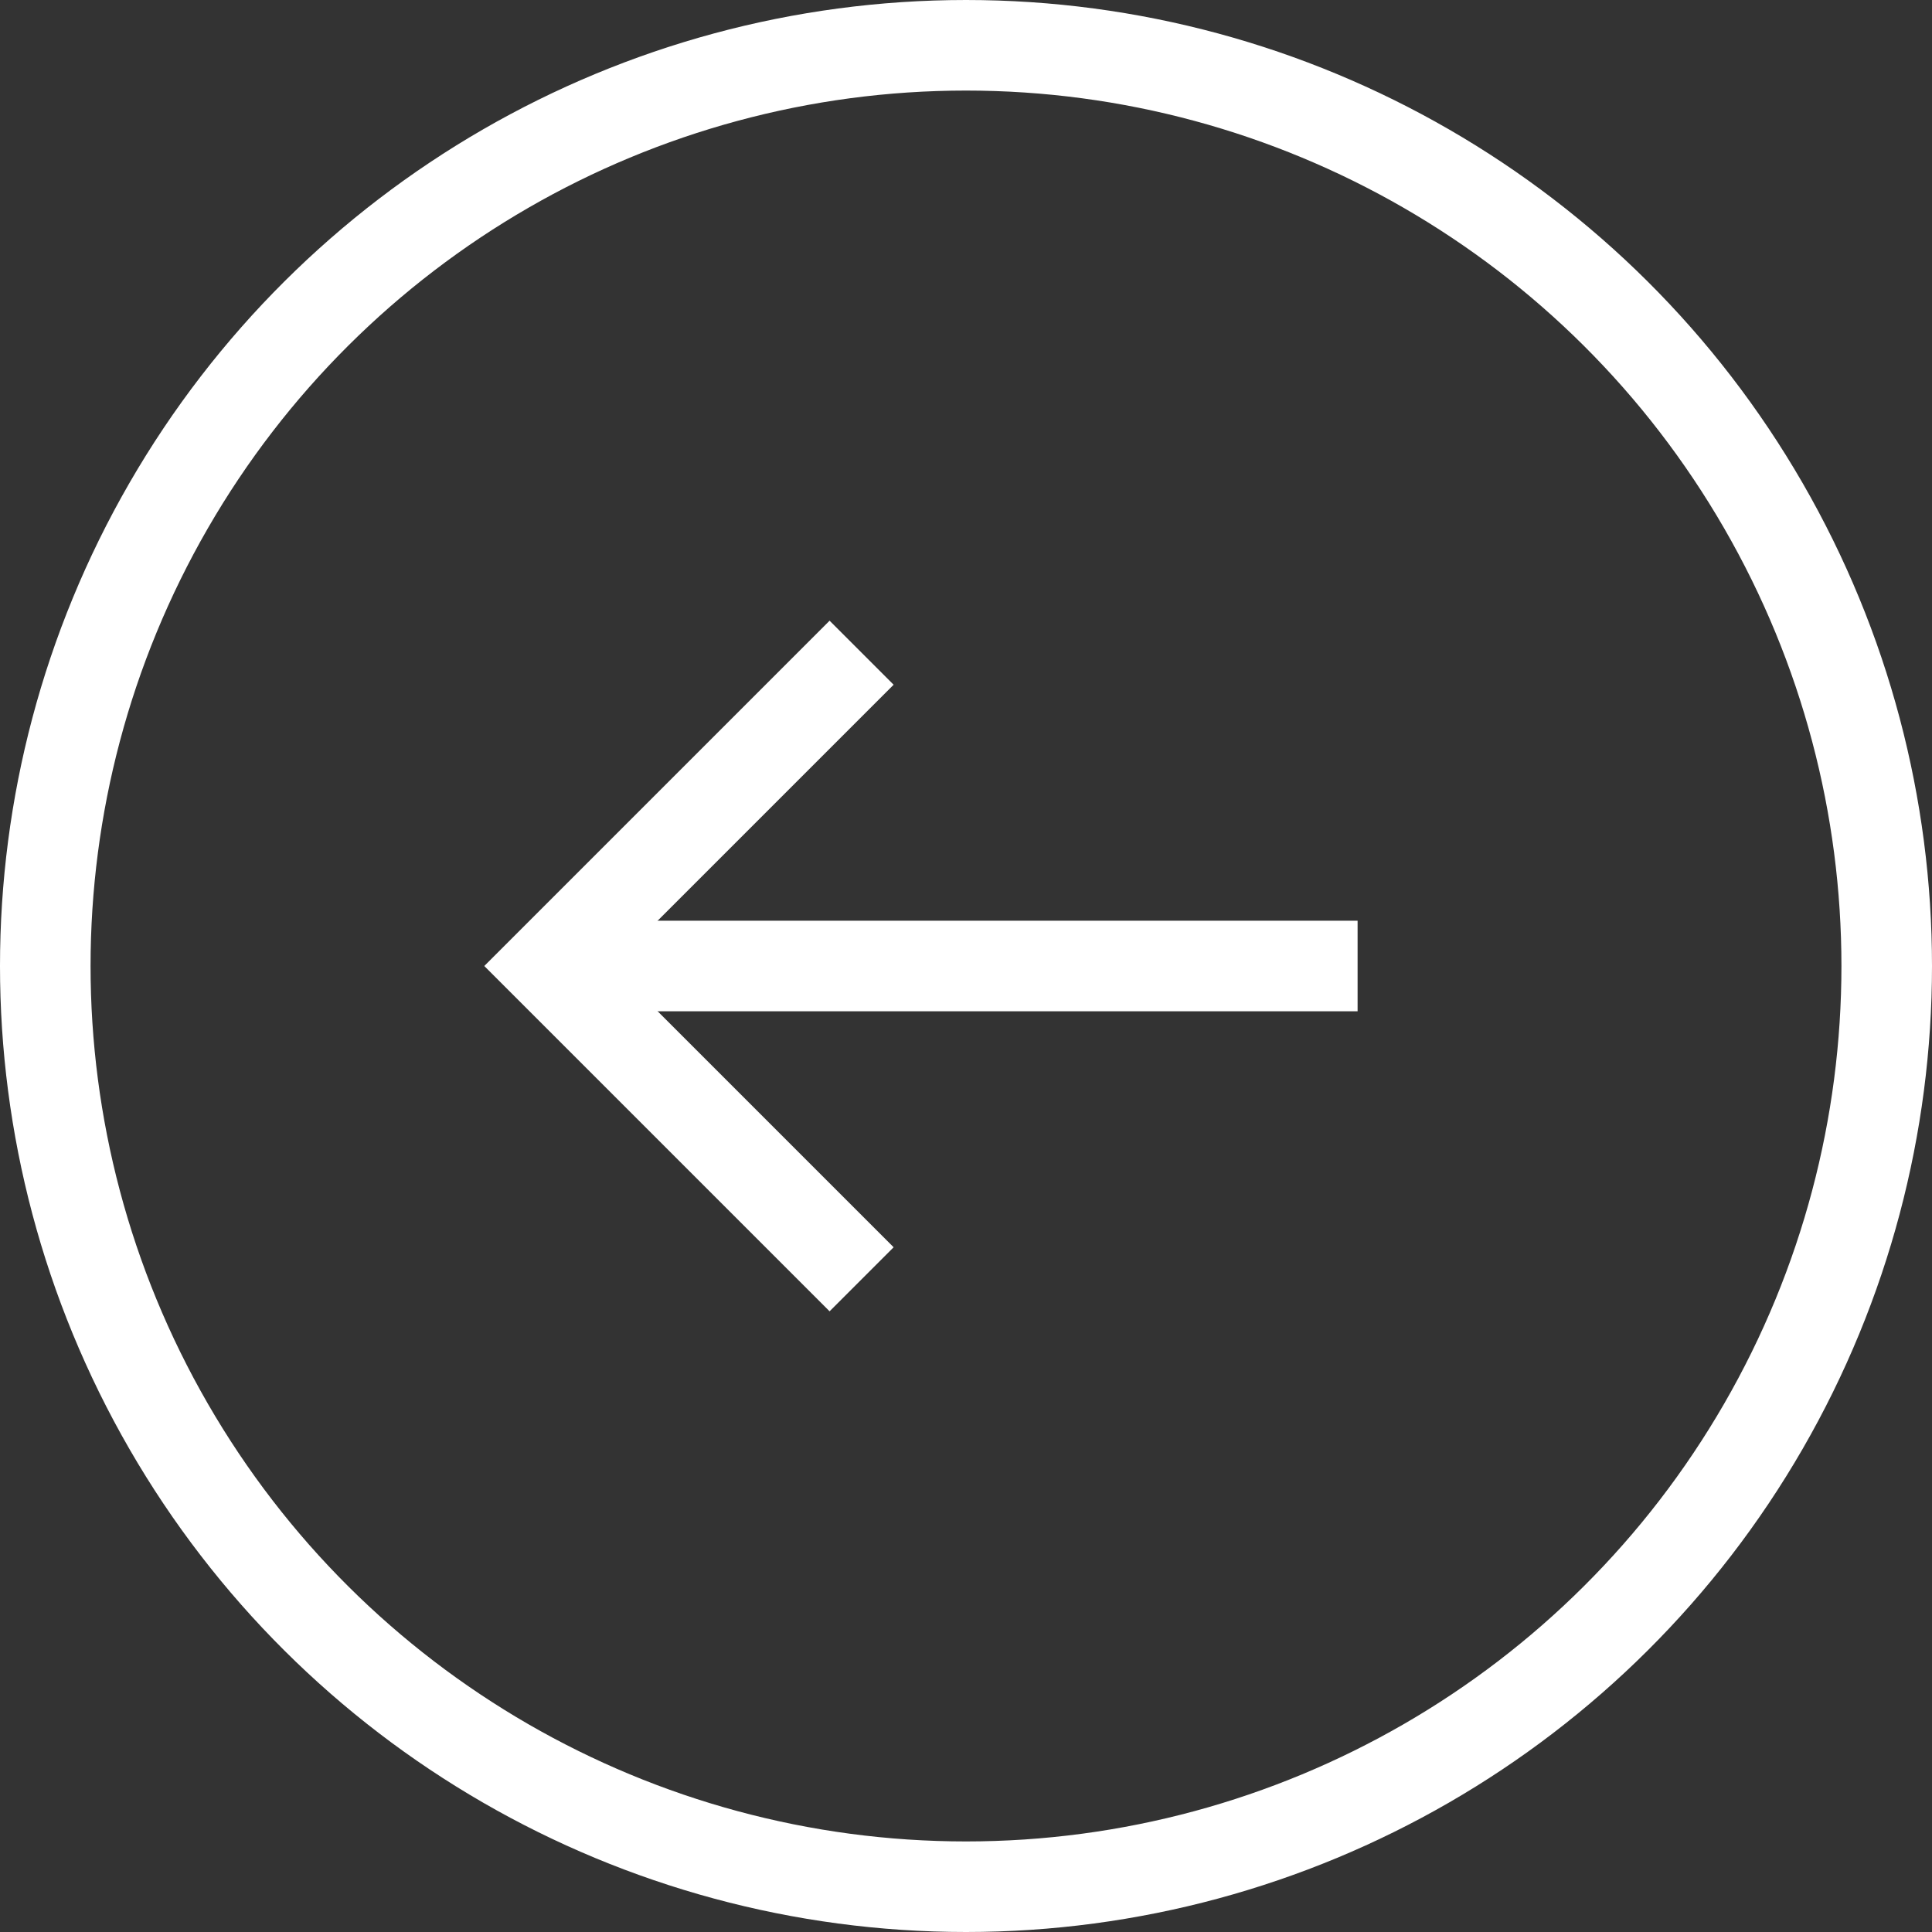
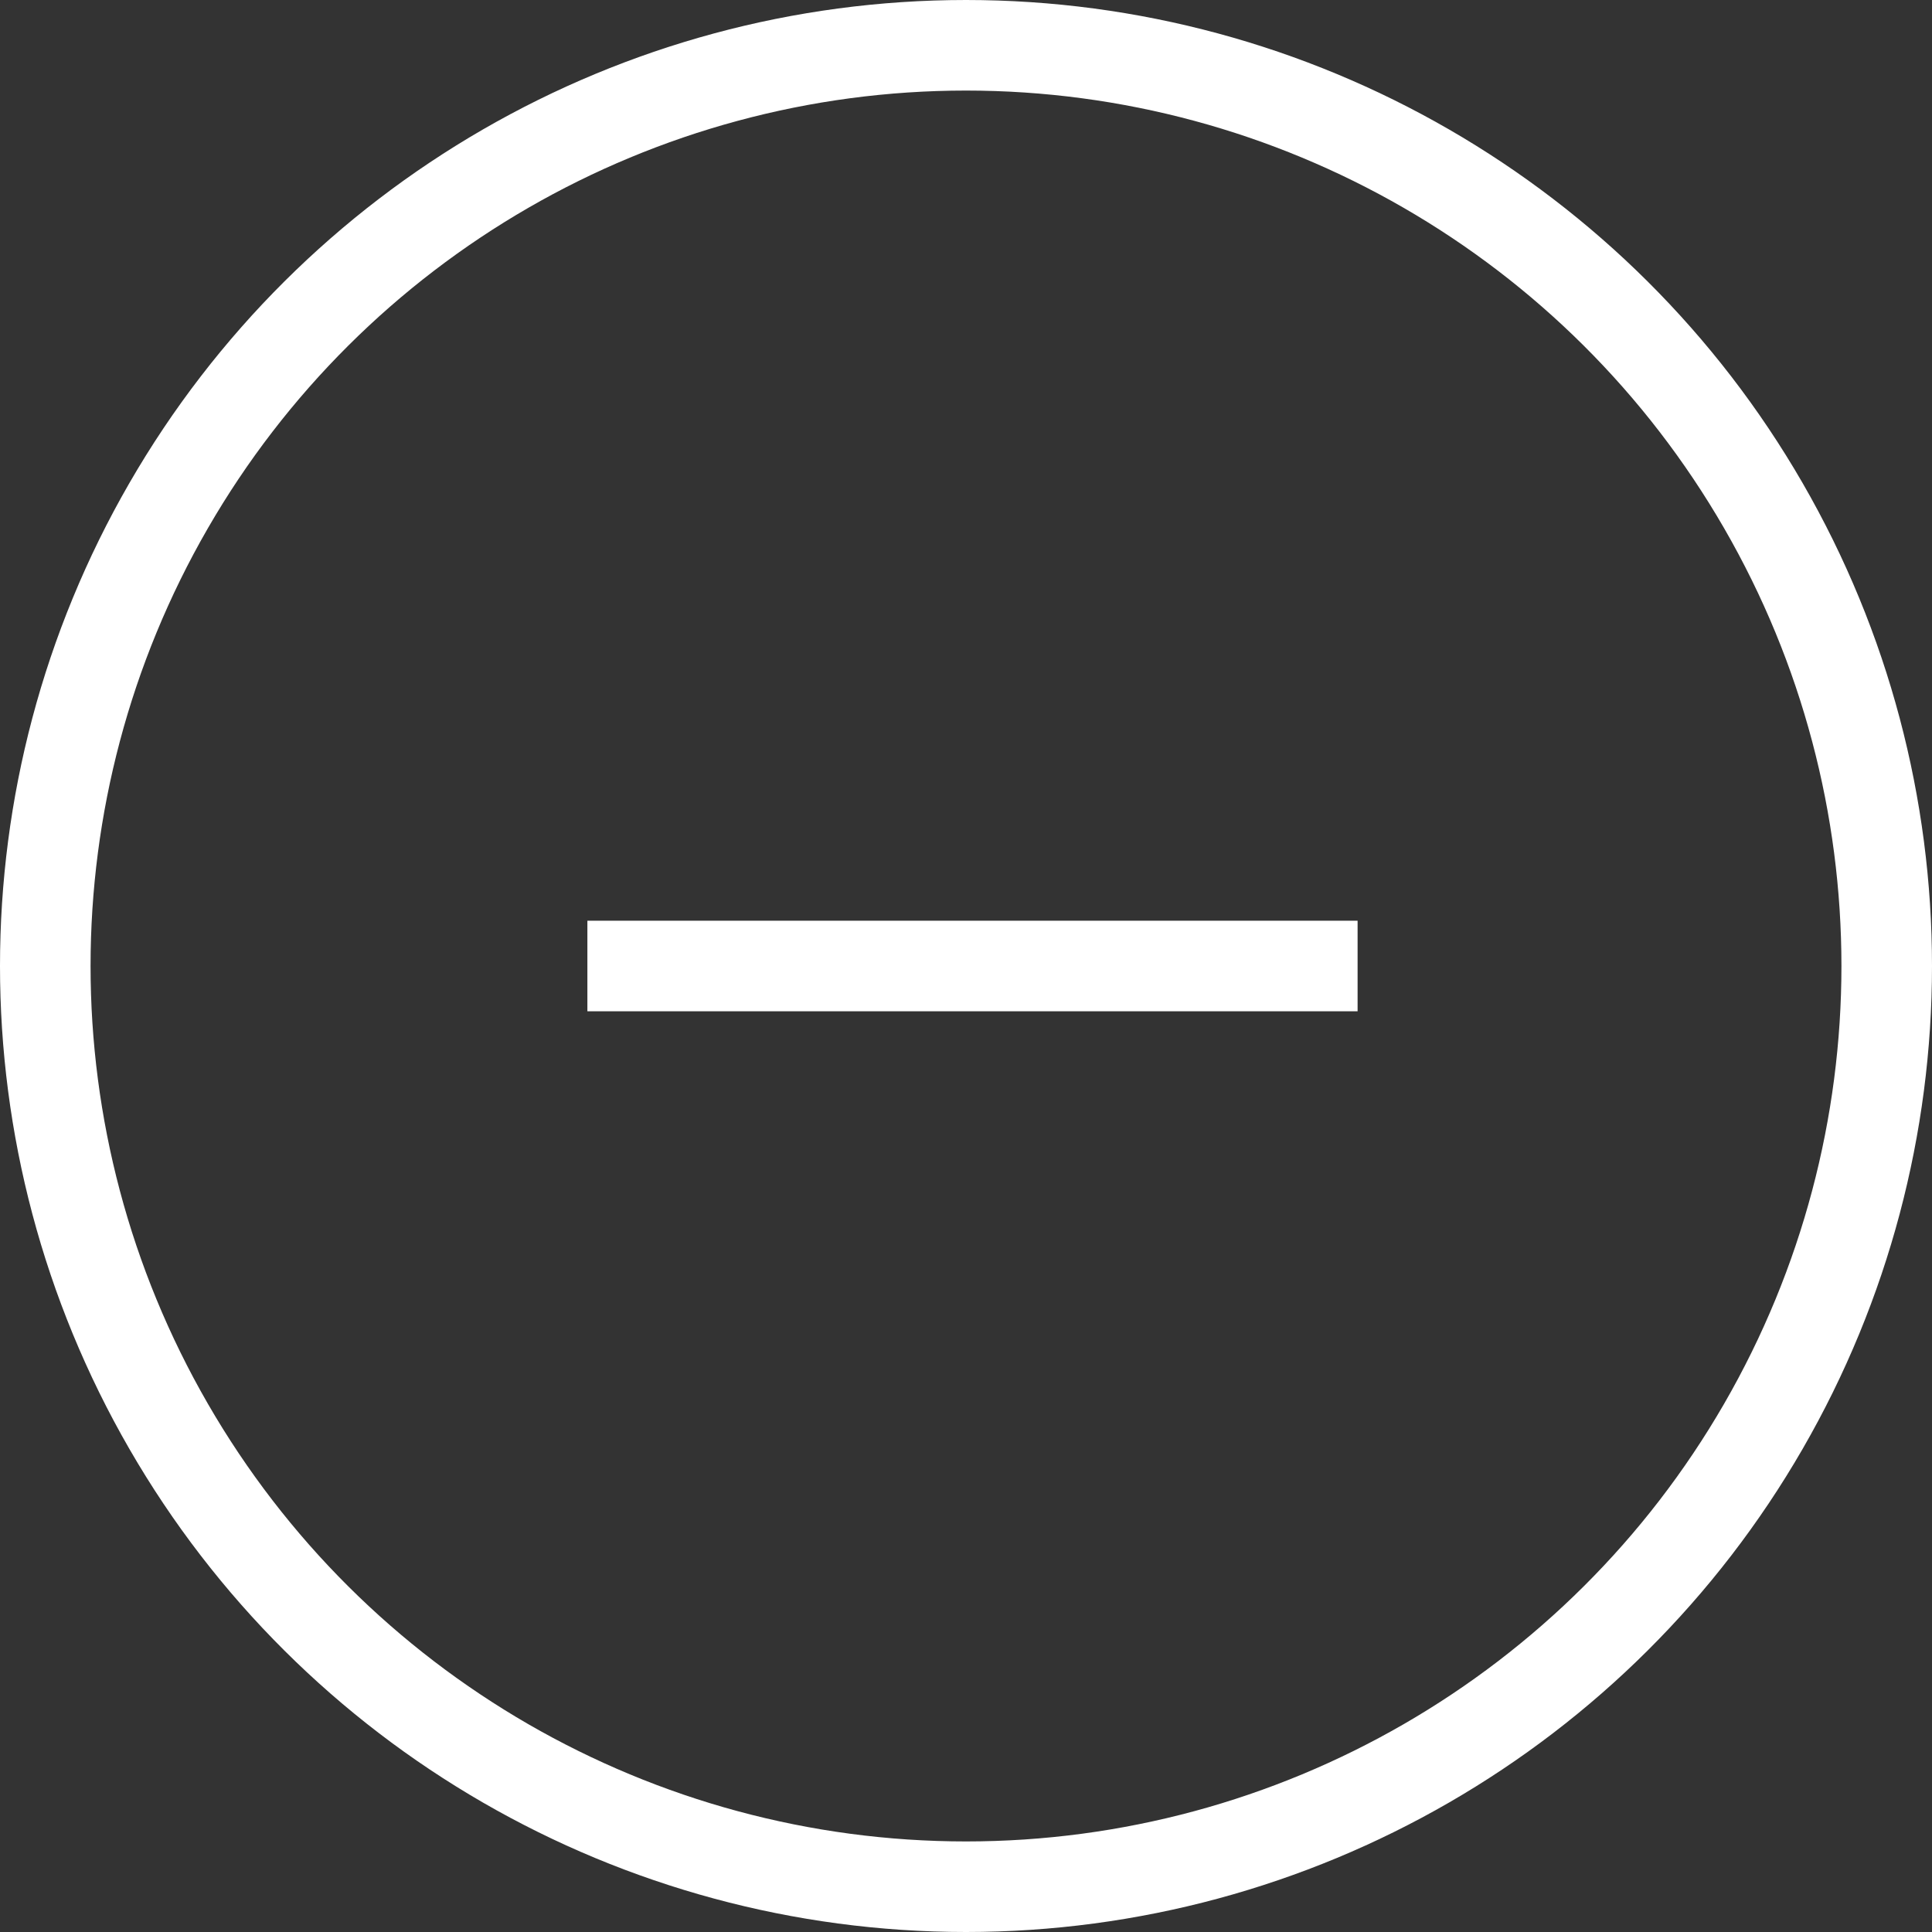
<svg xmlns="http://www.w3.org/2000/svg" width="32" height="32" viewBox="0 0 32 32" fill="none">
  <rect x="0" y="0" width="32" height="32" fill="#333333" stroke="none" />
-   <path d="M14.271 21.189L9.082 16L14.271 10.811" stroke="#fff" stroke-width="1.5" />
  <path d="M22.486 16L9.729 16" stroke="#fff" stroke-width="1.5" />
  <circle cx="16" cy="16" r="15.25" transform="matrix(4.37114e-08 -1 -1 -4.37114e-08 32 32)" stroke="#fff" stroke-width="1.5" />
</svg>